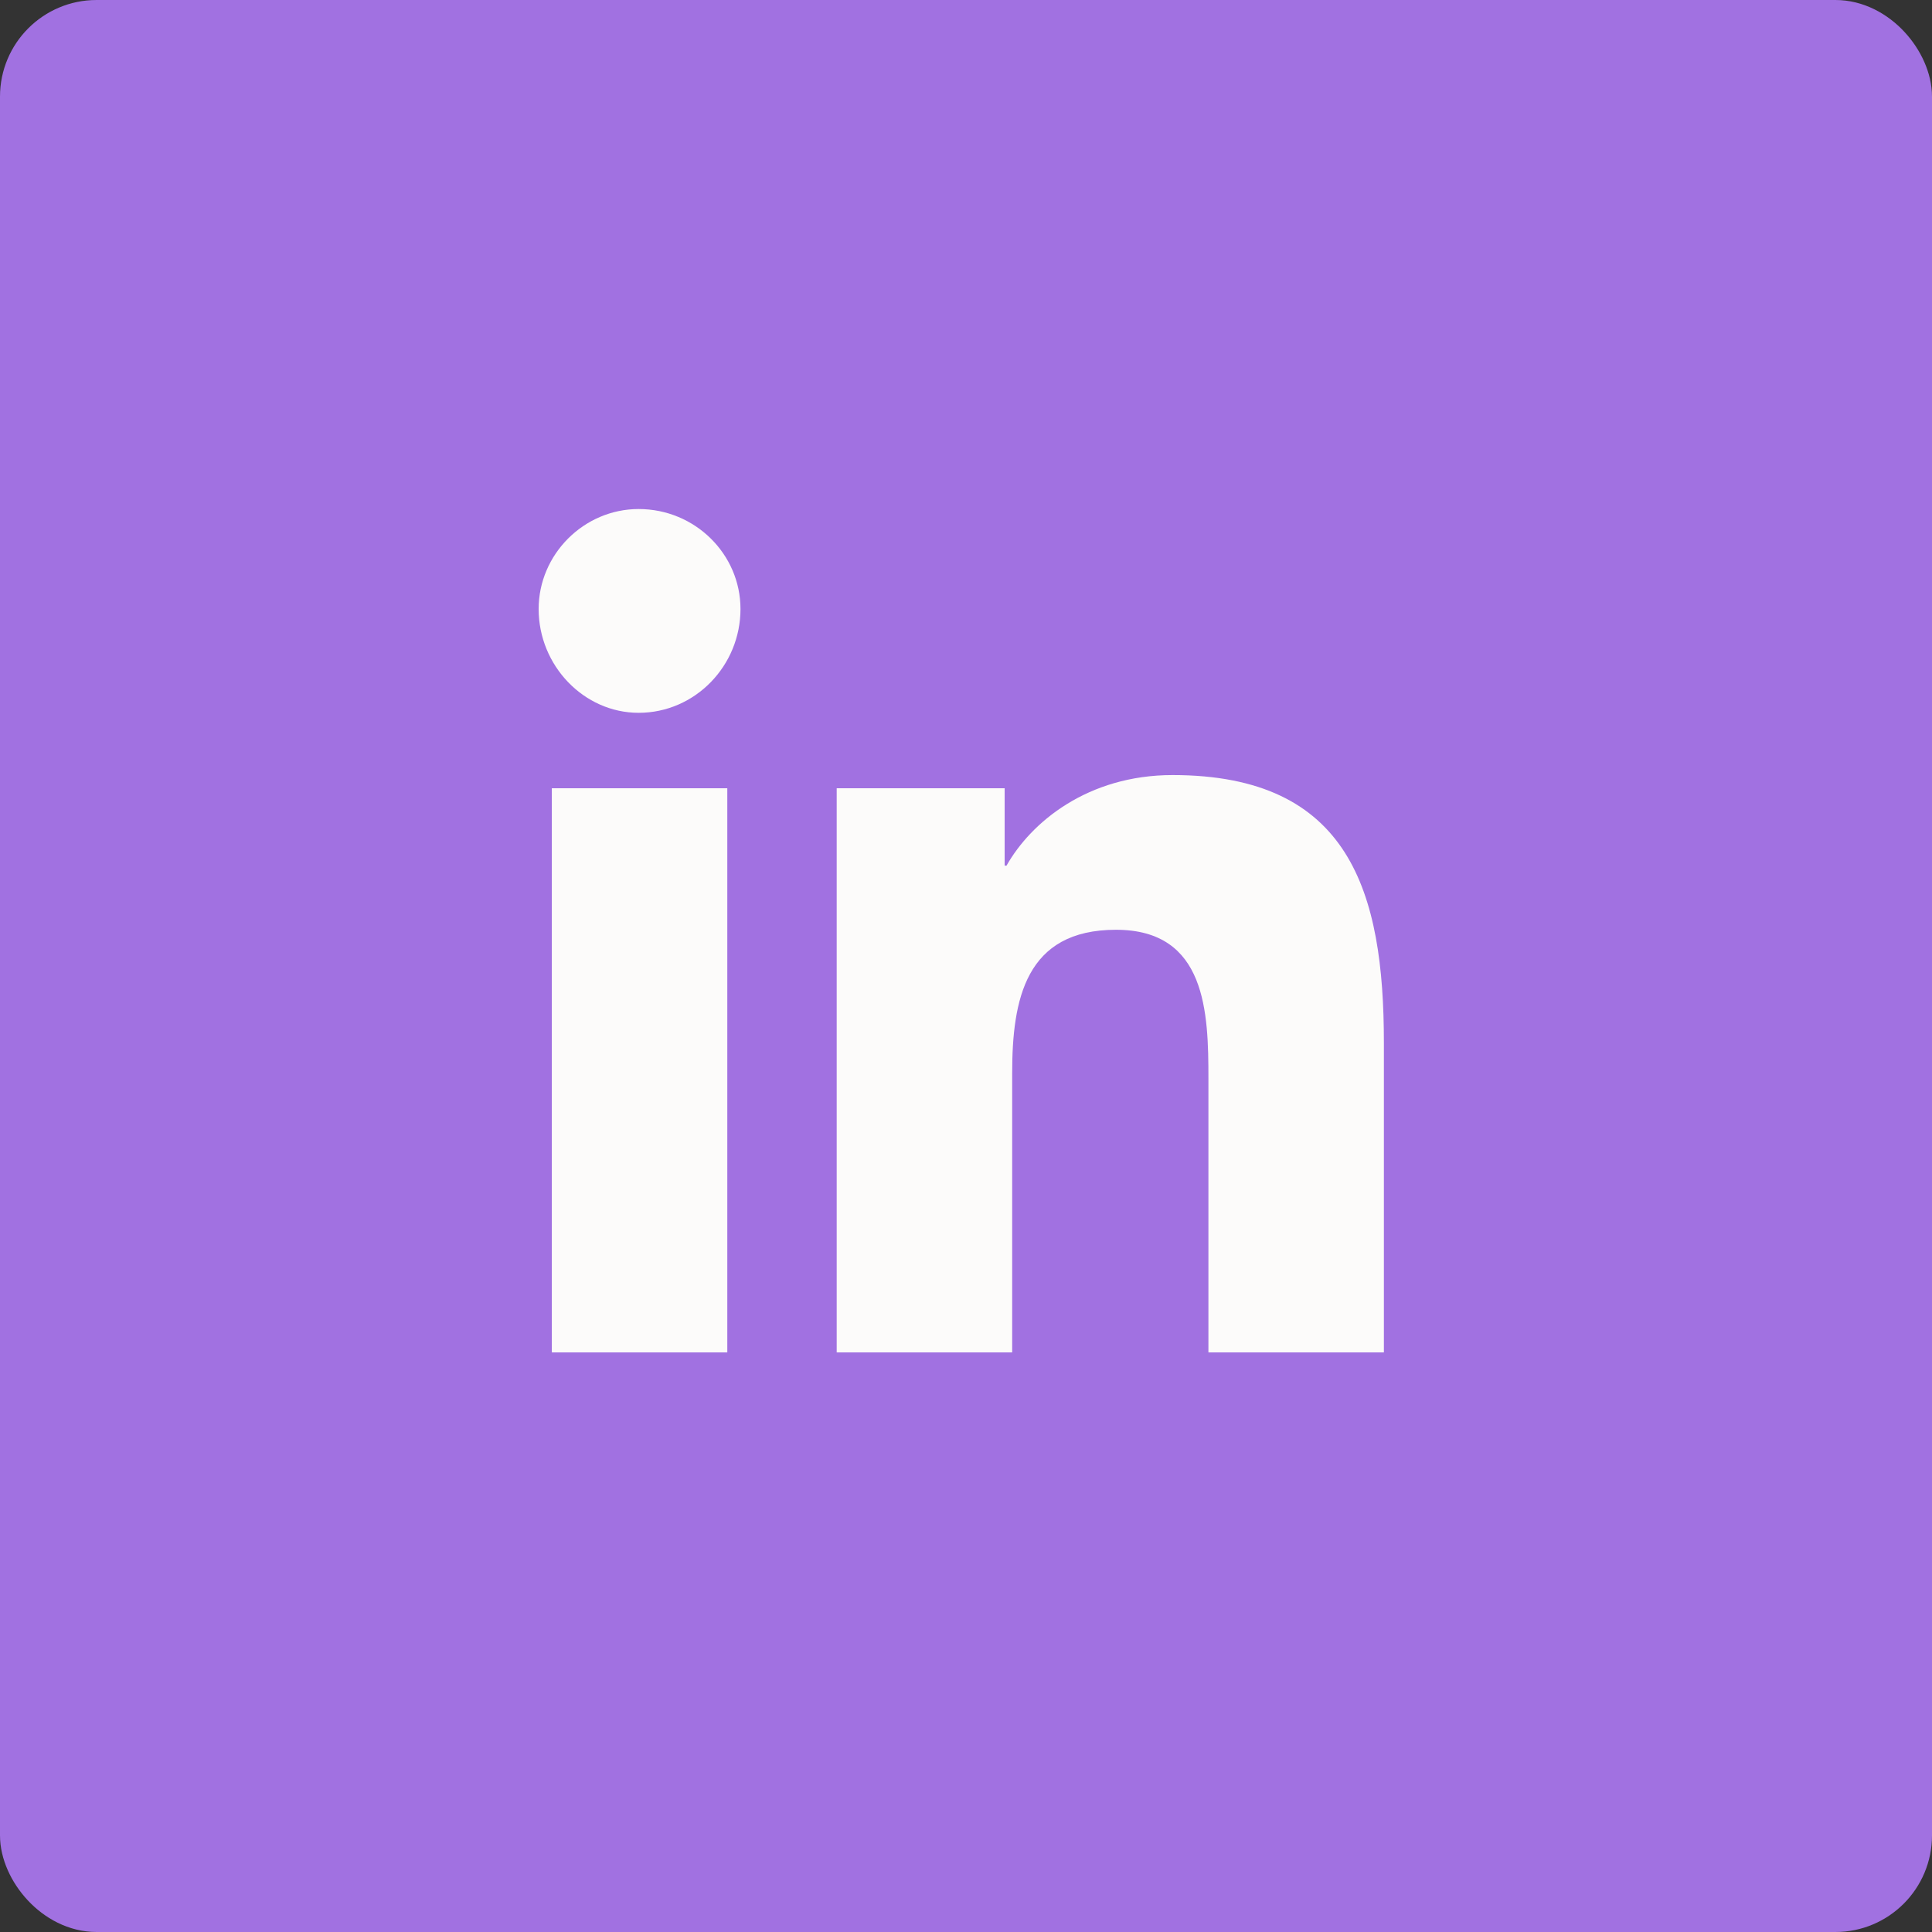
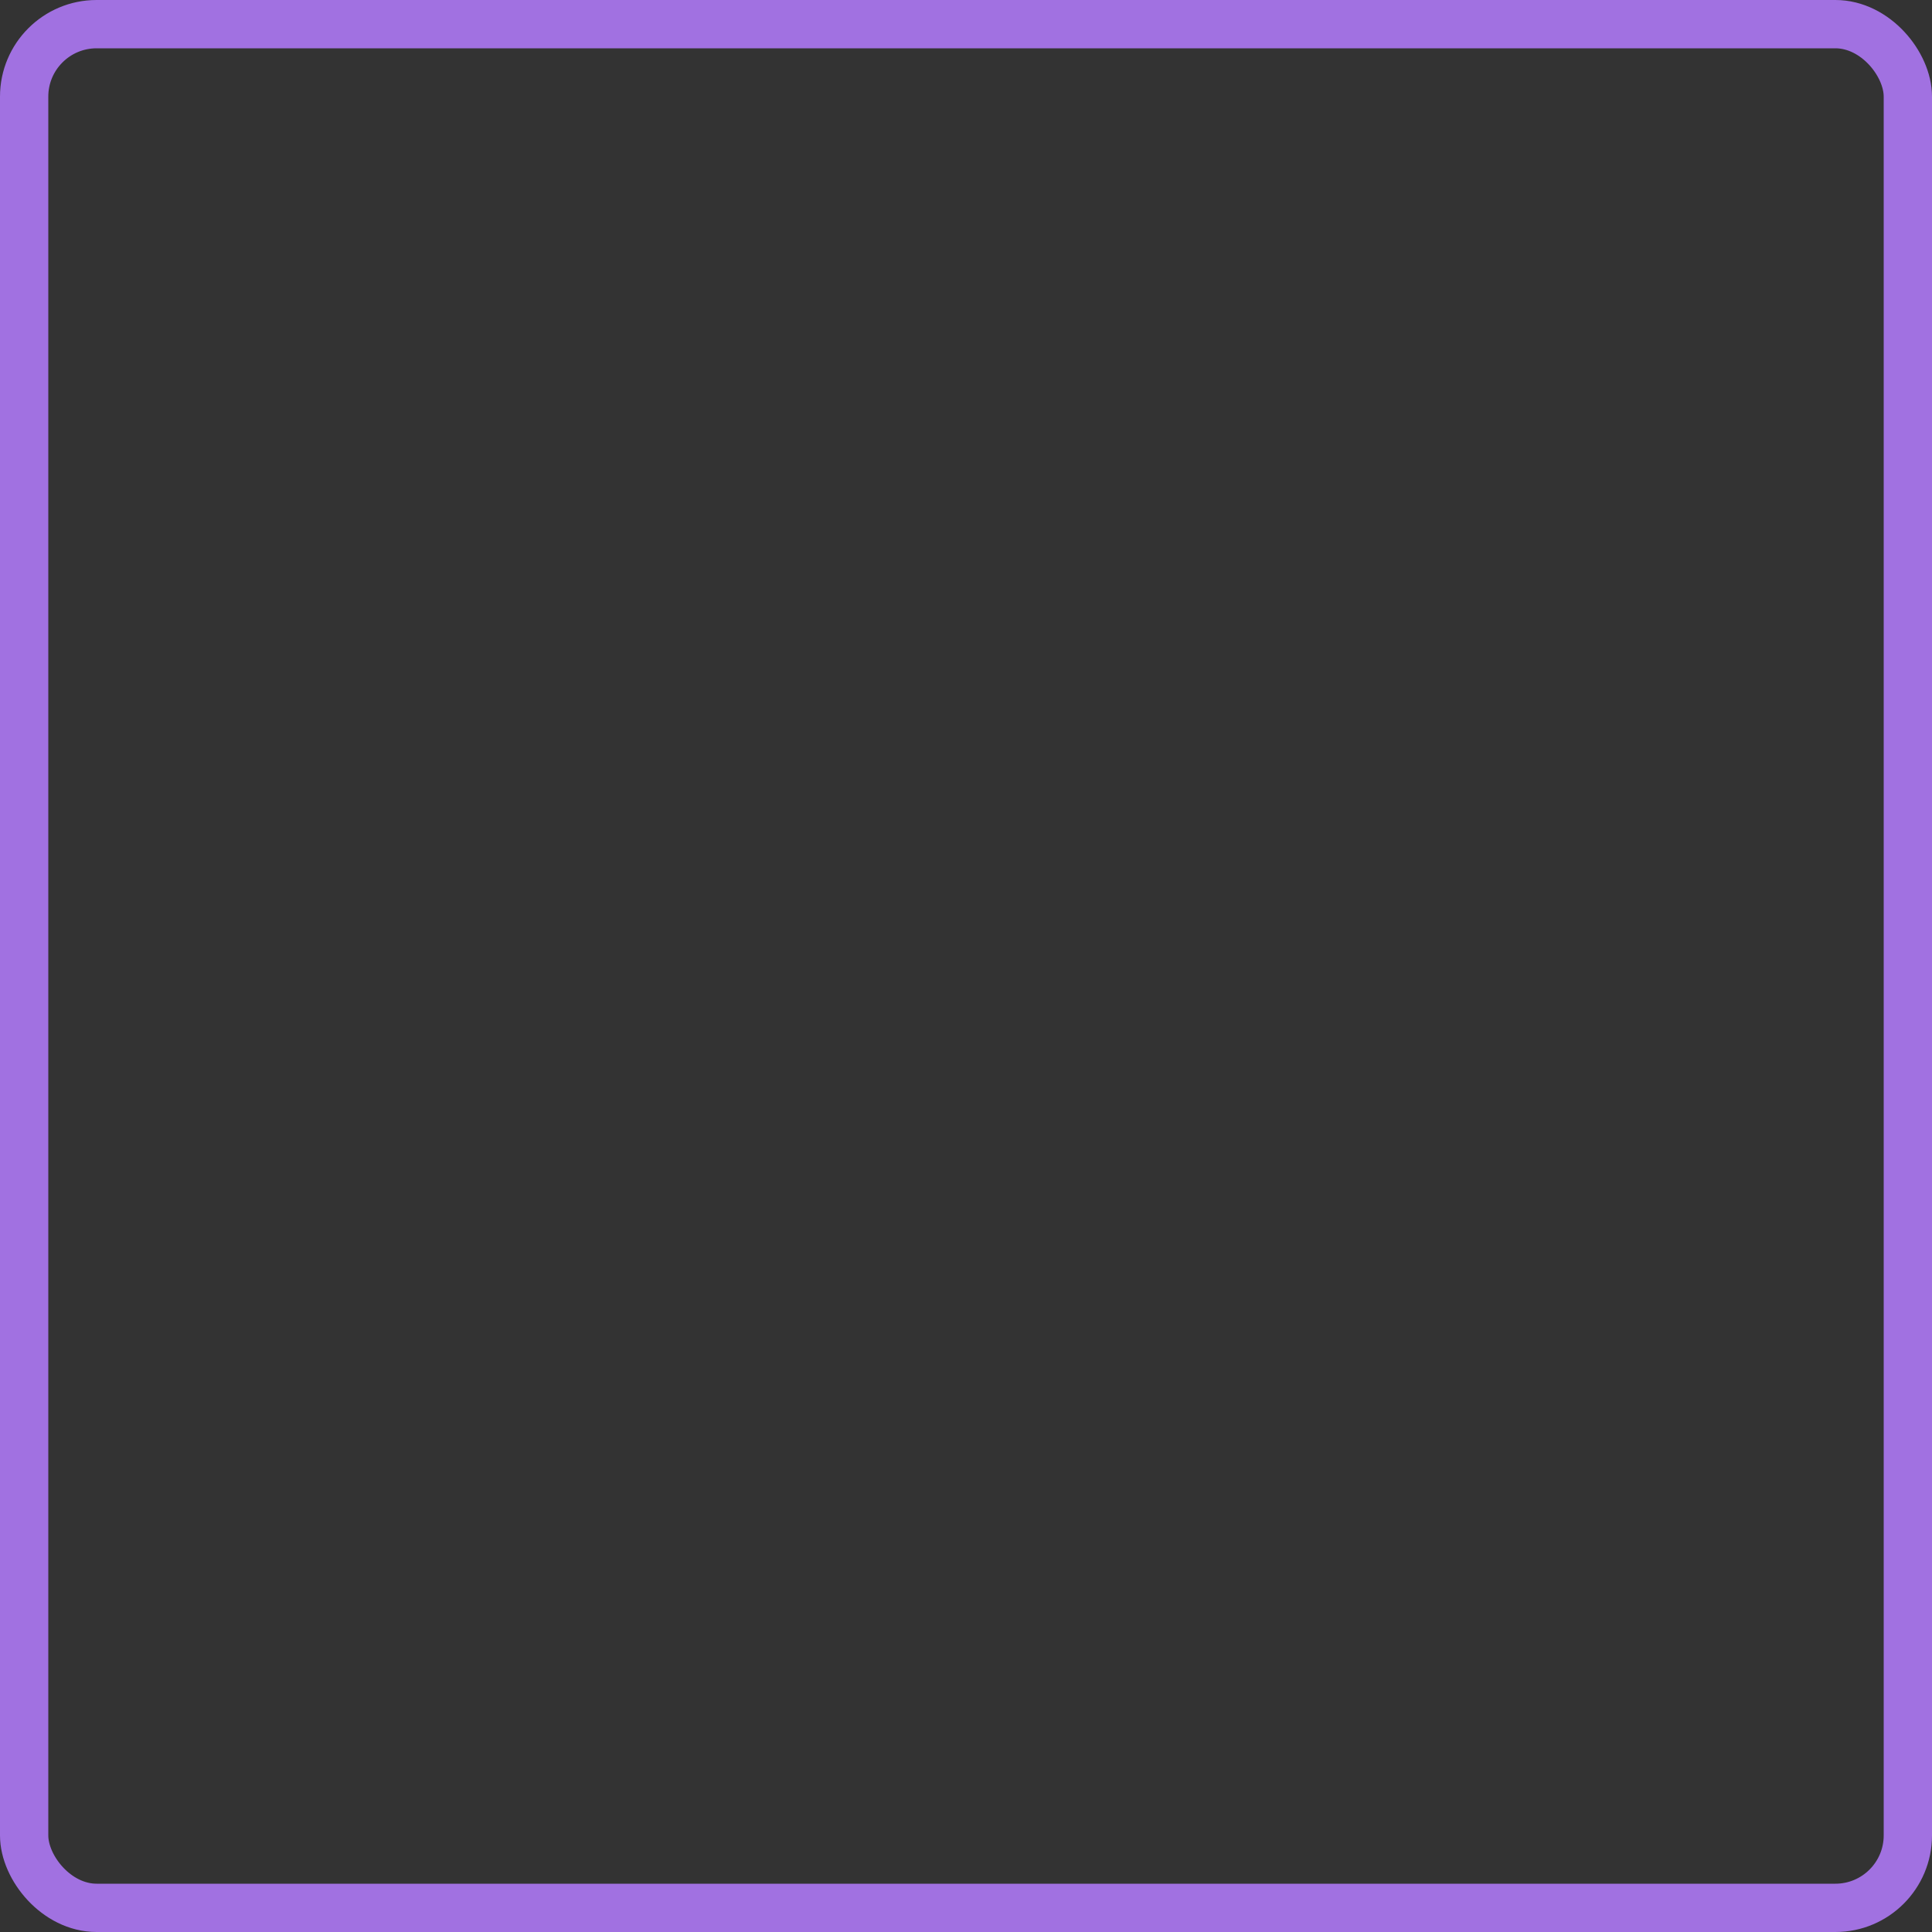
<svg xmlns="http://www.w3.org/2000/svg" width="40" height="40" viewBox="0 0 40 40" fill="none">
  <rect x="0" y="0" width="40" height="40" fill="#333333" stroke="none" />
-   <rect x="0.5" y="0.5" width="39" height="39" rx="1.5" fill="#A171E1" />
  <rect x="0.5" y="0.5" width="39" height="39" rx="1.5" stroke="#A171E1" />
-   <path d="M15.058 28H11.425V16.32H15.058V28ZM13.222 14.758C12.089 14.758 11.152 13.781 11.152 12.609C11.152 11.477 12.089 10.539 13.222 10.539C14.394 10.539 15.331 11.477 15.331 12.609C15.331 13.781 14.394 14.758 13.222 14.758ZM28.613 28H25.019V22.336C25.019 20.969 24.98 19.25 23.105 19.25C21.23 19.25 20.956 20.695 20.956 22.219V28H17.323V16.32H20.8V17.922H20.839C21.347 17.023 22.519 16.047 24.277 16.047C27.948 16.047 28.652 18.469 28.652 21.594V28H28.613Z" fill="#FCFBFA" />
</svg>